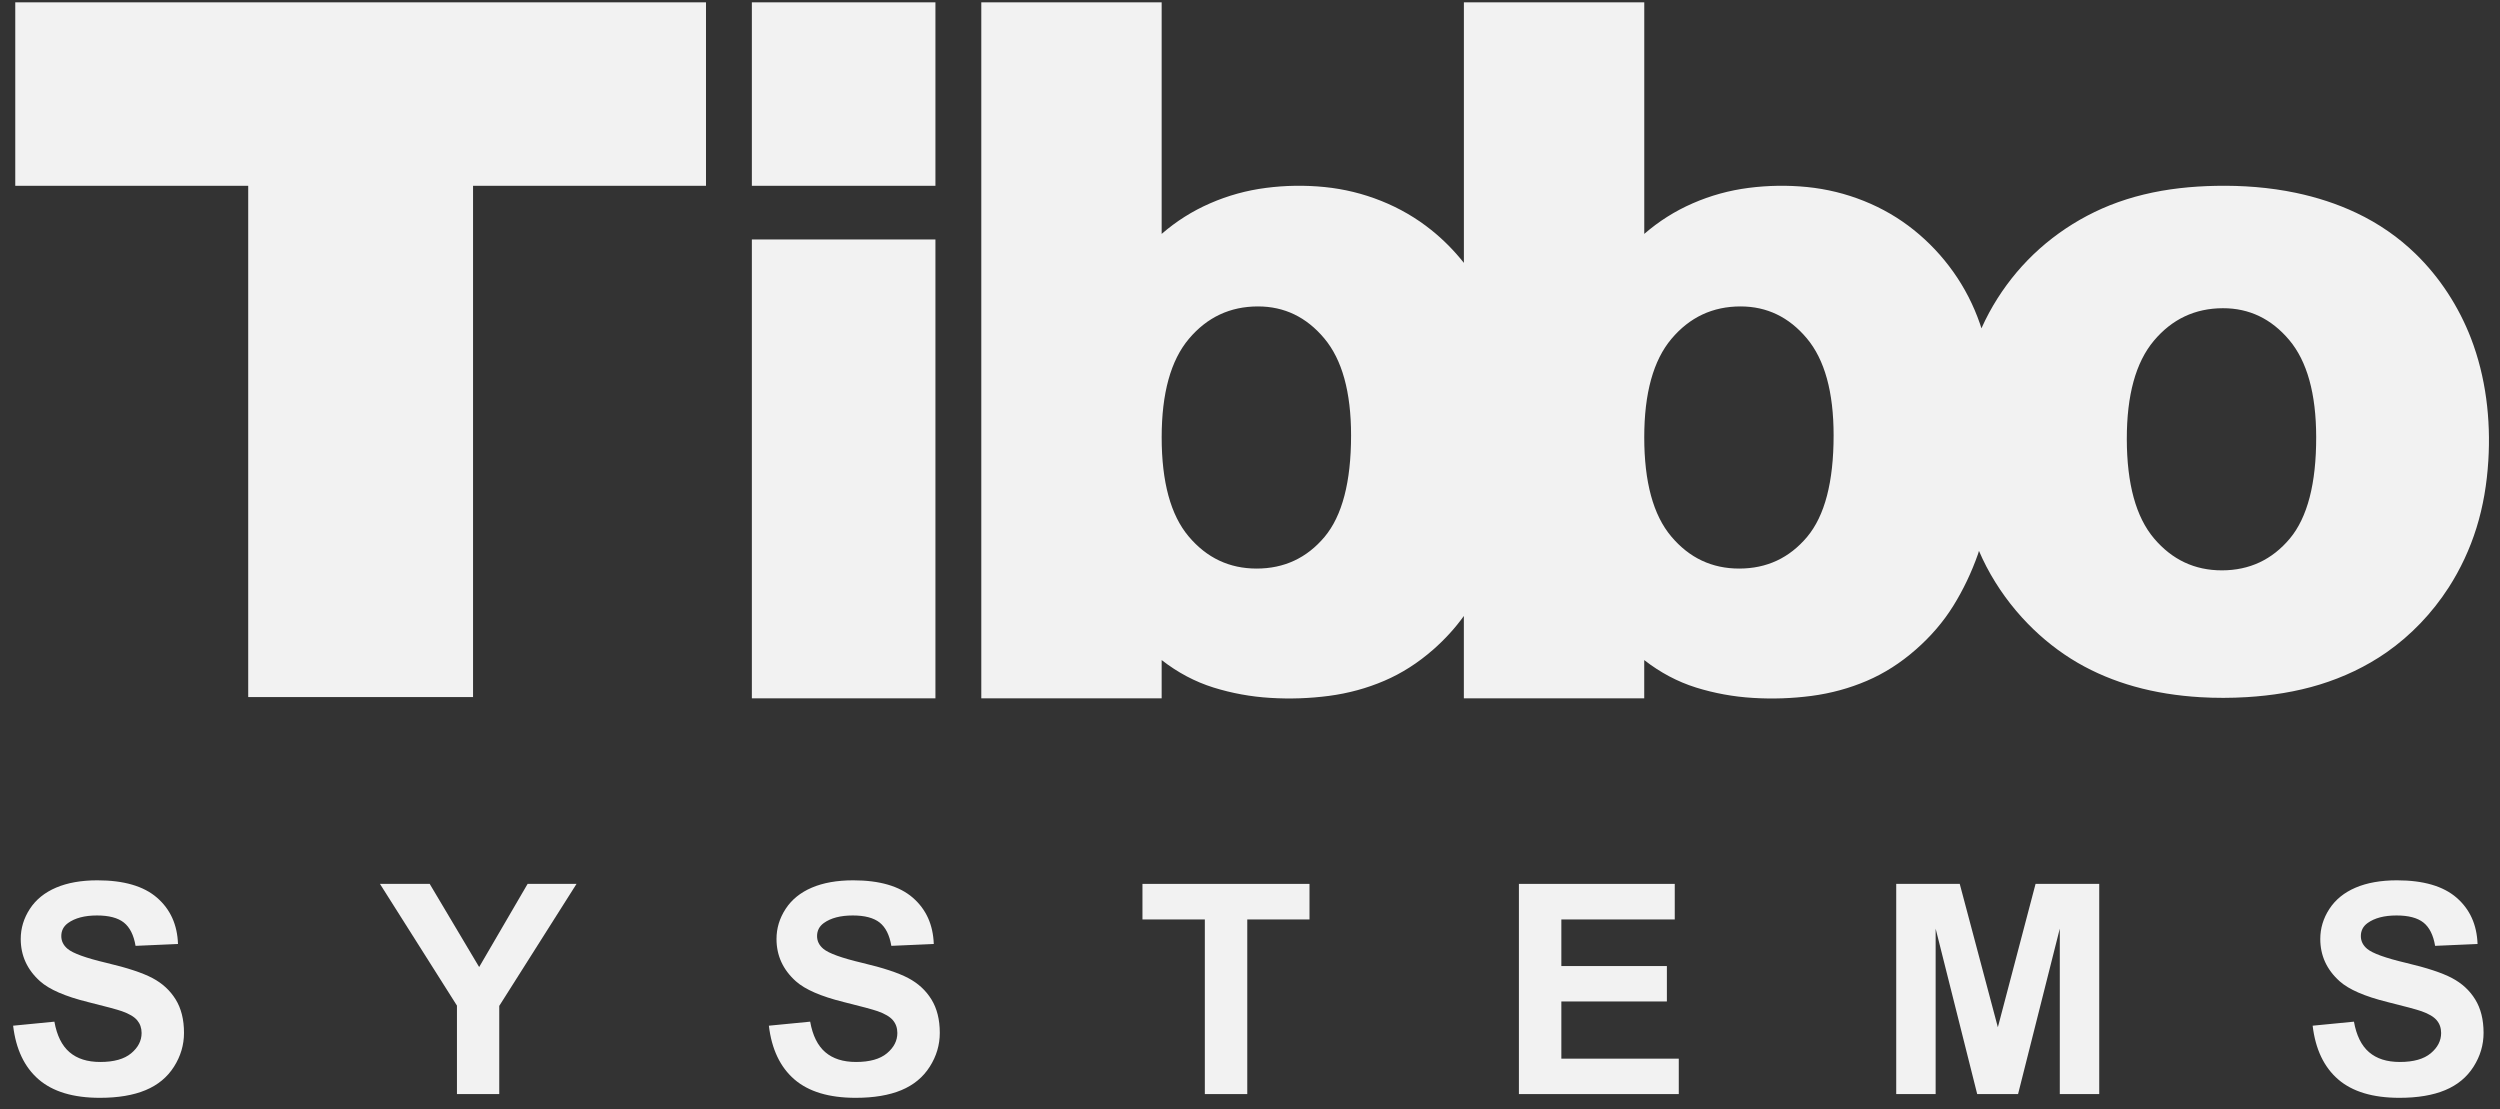
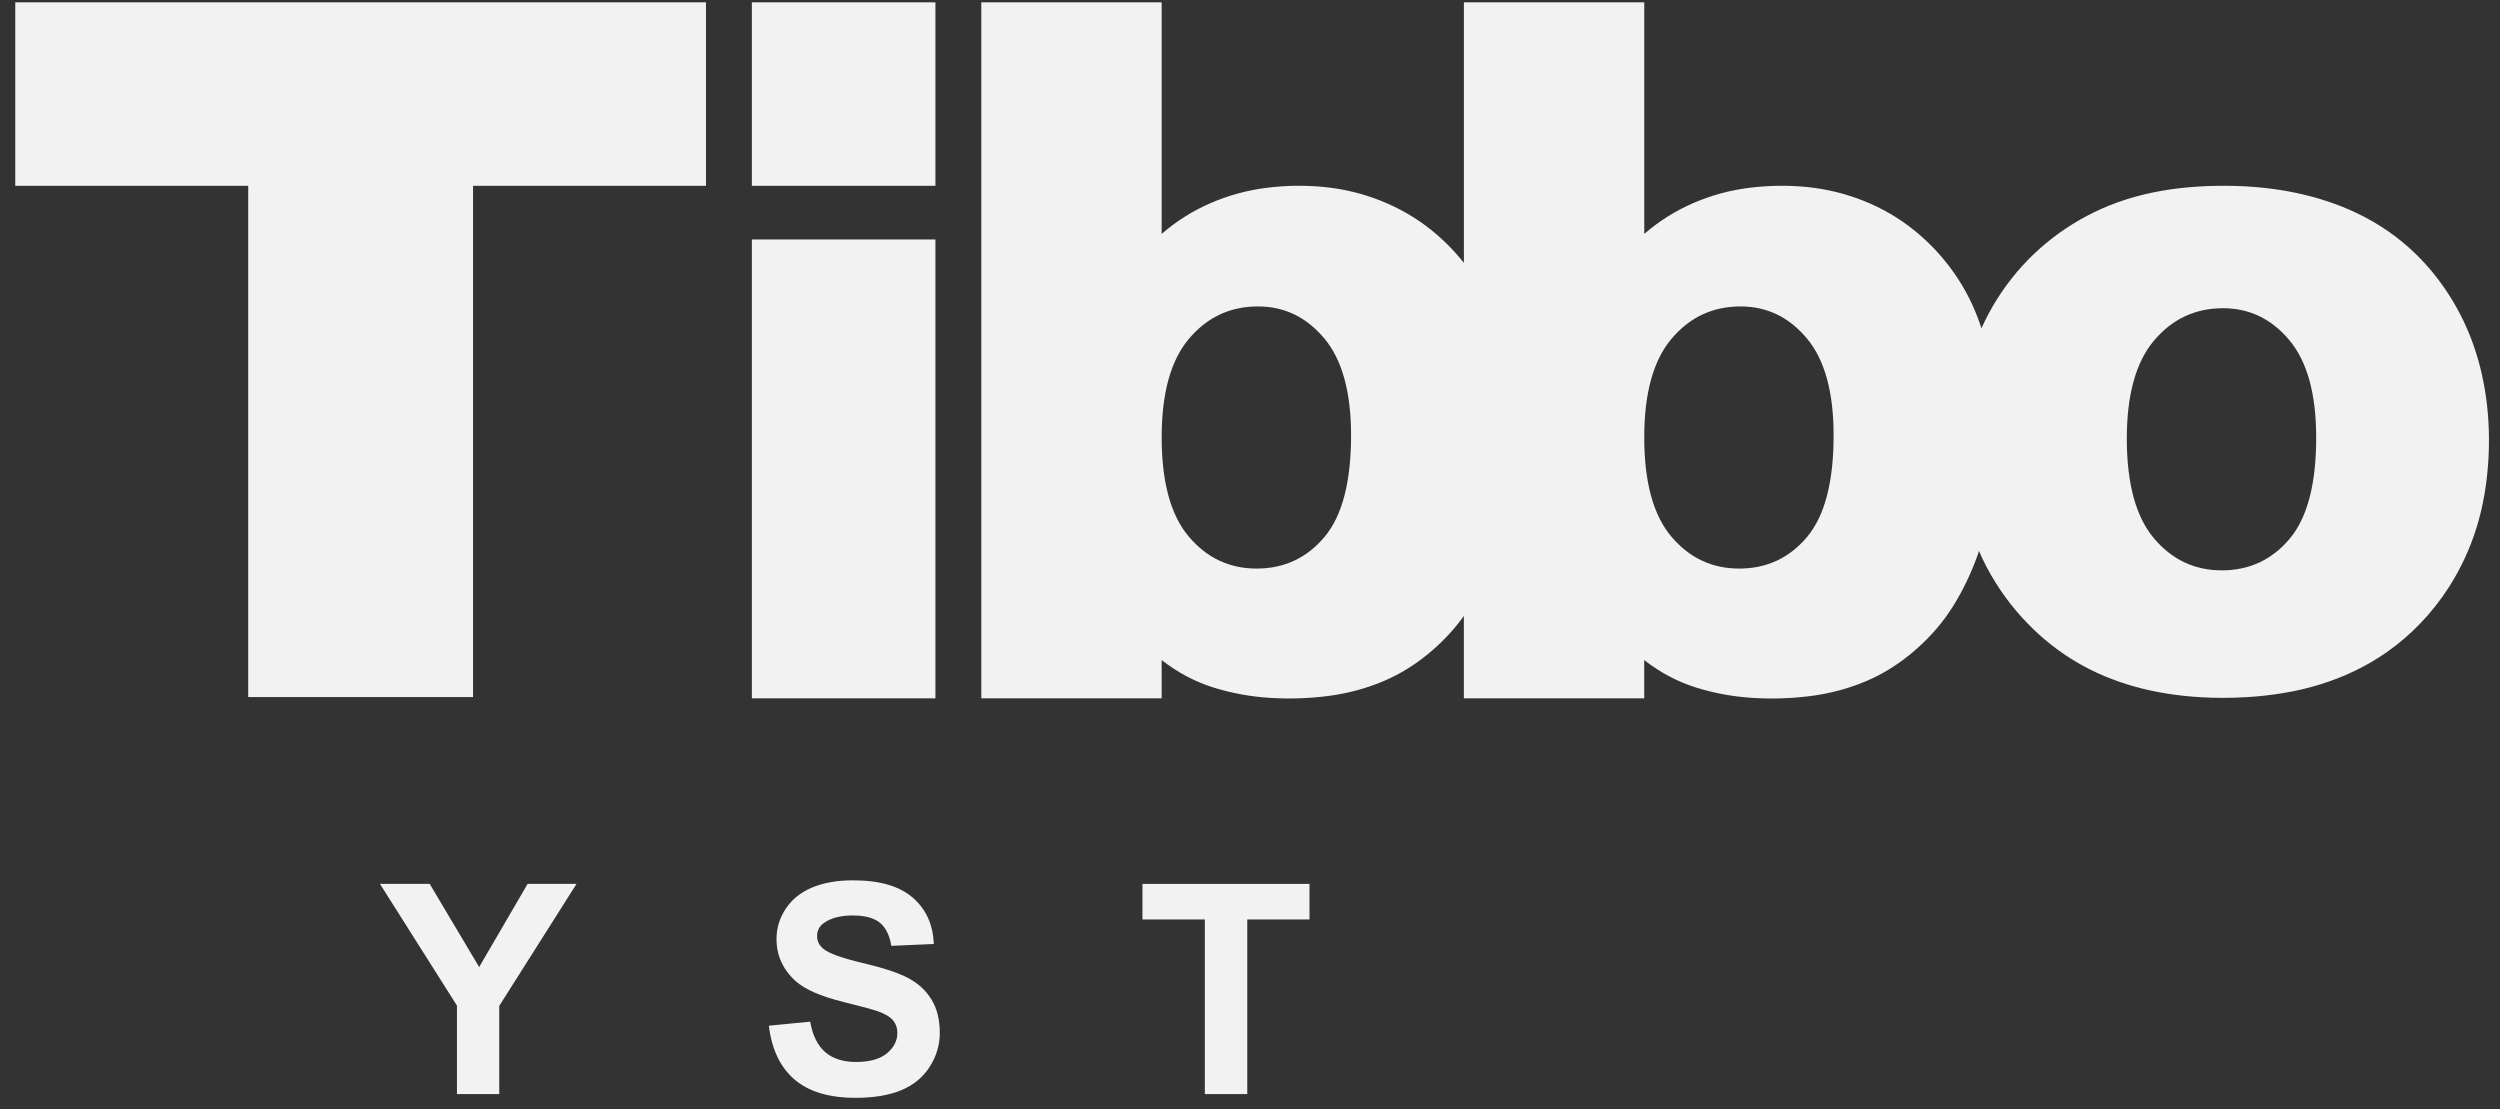
<svg xmlns="http://www.w3.org/2000/svg" width="133" height="59" viewBox="0 0 133 59" fill="none">
  <rect x="0" y="0" width="133" height="59" fill="#333333" stroke="none" />
  <path d="M49.765 9.885H39.999V0.125H49.765V9.885ZM49.765 37.152V12.738H39.999V37.152H49.765ZM0.812 0.125V9.885H13.205V37.085H25.166V9.885H37.559V0.125H0.812ZM132.379 24.51C132.304 25.728 132.108 26.933 131.746 28.09C131.399 29.204 130.9 30.276 130.268 31.257C129.393 32.614 128.265 33.799 126.953 34.713C125.872 35.465 124.665 36.033 123.411 36.418C122.154 36.804 120.849 37.007 119.537 37.087C118.705 37.138 117.872 37.14 117.041 37.09C115.859 37.018 114.682 36.841 113.54 36.519C112.49 36.224 111.471 35.806 110.525 35.256C109.557 34.692 108.667 33.988 107.88 33.18C107.007 32.284 106.262 31.261 105.679 30.147C105.535 29.872 105.403 29.591 105.281 29.306C105.263 29.361 105.251 29.417 105.231 29.472C104.884 30.457 104.446 31.376 103.917 32.228C103.389 33.079 102.722 33.858 101.915 34.563C101.109 35.27 100.243 35.824 99.314 36.221C98.386 36.619 97.405 36.885 96.375 37.022C95.345 37.157 94.308 37.193 93.262 37.129C92.217 37.067 91.205 36.881 90.226 36.576C89.247 36.269 88.33 35.783 87.473 35.116V37.151H77.877V32.77C77.416 33.413 76.873 34.009 76.243 34.562C75.437 35.269 74.57 35.823 73.641 36.22C72.713 36.618 71.734 36.884 70.703 37.021C69.672 37.156 68.634 37.192 67.589 37.128C66.544 37.066 65.532 36.88 64.553 36.575C63.574 36.268 62.657 35.782 61.8 35.115V37.15H52.205V0.124H61.8C61.8 4.23 61.8 8.337 61.8 12.444C62.574 11.772 63.434 11.227 64.38 10.816C65.325 10.403 66.316 10.129 67.35 9.996C68.385 9.862 69.424 9.847 70.467 9.95C71.509 10.055 72.515 10.301 73.488 10.691C74.46 11.08 75.345 11.596 76.144 12.236C76.788 12.751 77.364 13.337 77.879 13.985V0.124H87.475V12.444C88.249 11.772 89.109 11.227 90.055 10.816C91 10.403 91.99 10.129 93.025 9.996C94.06 9.863 95.098 9.847 96.141 9.95C97.183 10.055 98.19 10.301 99.162 10.691C100.134 11.08 101.019 11.596 101.817 12.236C102.615 12.876 103.315 13.618 103.916 14.464C104.517 15.309 104.991 16.233 105.338 17.236C105.365 17.313 105.386 17.391 105.412 17.467C105.541 17.182 105.678 16.901 105.826 16.627C106.377 15.611 107.066 14.671 107.867 13.846C108.69 12.999 109.632 12.275 110.651 11.691C111.161 11.4 111.69 11.143 112.234 10.925C112.822 10.691 113.429 10.498 114.044 10.35C115.296 10.045 116.583 9.912 117.871 9.887C119.299 9.859 120.73 9.965 122.129 10.257C123.239 10.489 124.33 10.839 125.358 11.326C125.941 11.603 126.505 11.925 127.038 12.295C127.562 12.655 128.057 13.065 128.515 13.51C129.799 14.759 130.803 16.309 131.453 17.989C132.246 20.046 132.515 22.299 132.379 24.51ZM71.877 23.162C71.877 20.85 71.399 19.13 70.449 17.999C69.5 16.868 68.327 16.302 66.925 16.302C65.443 16.302 64.219 16.877 63.251 18.024C62.283 19.171 61.801 20.919 61.801 23.263C61.801 25.643 62.278 27.402 63.238 28.54C64.198 29.68 65.402 30.248 66.852 30.248C68.317 30.248 69.52 29.687 70.465 28.565C71.404 27.442 71.877 25.643 71.877 23.162ZM97.548 23.162C97.548 20.85 97.071 19.13 96.122 17.999C95.173 16.868 93.999 16.302 92.598 16.302C91.115 16.302 89.891 16.877 88.924 18.024C87.956 19.171 87.474 20.919 87.474 23.263C87.474 25.643 87.951 27.402 88.911 28.54C89.87 29.68 91.074 30.248 92.524 30.248C93.989 30.248 95.192 29.687 96.137 28.565C97.077 27.442 97.548 25.643 97.548 23.162ZM123.221 23.248C123.217 20.936 122.737 19.217 121.785 18.086C120.833 16.958 119.659 16.395 118.258 16.397C116.776 16.4 115.553 16.977 114.587 18.126C113.622 19.275 113.142 21.021 113.146 23.366C113.151 25.745 113.632 27.505 114.593 28.642C115.555 29.778 116.759 30.345 118.209 30.343C119.674 30.34 120.876 29.777 121.819 28.652C122.756 27.528 123.226 25.728 123.221 23.248Z" fill="#F2F2F2" />
-   <path d="M0.698 54.567L2.894 54.353C3.026 55.09 3.294 55.631 3.699 55.977C4.103 56.324 4.648 56.497 5.335 56.497C6.063 56.497 6.61 56.343 6.979 56.035C7.348 55.727 7.533 55.368 7.533 54.956C7.533 54.691 7.455 54.467 7.3 54.281C7.146 54.095 6.874 53.933 6.488 53.797C6.223 53.705 5.621 53.542 4.68 53.309C3.469 53.009 2.62 52.64 2.132 52.203C1.445 51.588 1.103 50.838 1.103 49.953C1.103 49.384 1.264 48.851 1.587 48.355C1.909 47.859 2.375 47.482 2.983 47.222C3.59 46.963 4.324 46.833 5.183 46.833C6.586 46.833 7.643 47.141 8.352 47.756C9.062 48.371 9.434 49.193 9.469 50.22L7.212 50.319C7.115 49.745 6.907 49.332 6.59 49.08C6.273 48.828 5.795 48.703 5.16 48.703C4.504 48.703 3.99 48.838 3.619 49.106C3.38 49.28 3.261 49.51 3.261 49.8C3.261 50.065 3.372 50.291 3.597 50.479C3.881 50.718 4.573 50.967 5.671 51.227C6.77 51.486 7.581 51.754 8.108 52.032C8.635 52.31 9.046 52.687 9.344 53.168C9.641 53.648 9.789 54.242 9.789 54.949C9.789 55.59 9.611 56.19 9.256 56.749C8.9 57.309 8.397 57.725 7.745 57.996C7.095 58.268 6.283 58.404 5.312 58.404C3.898 58.404 2.813 58.078 2.055 57.424C1.298 56.769 0.846 55.817 0.698 54.567Z" fill="#F2F2F2" />
  <path d="M24.31 58.205V53.499L20.214 47.023H22.86L25.491 51.447L28.069 47.023H30.671L26.56 53.514V58.204H24.31V58.205Z" fill="#F2F2F2" />
  <path d="M40.904 54.567L43.101 54.353C43.233 55.09 43.501 55.631 43.906 55.977C44.309 56.324 44.855 56.497 45.542 56.497C46.269 56.497 46.816 56.343 47.186 56.035C47.554 55.727 47.739 55.368 47.739 54.956C47.739 54.691 47.662 54.467 47.507 54.281C47.352 54.095 47.081 53.933 46.695 53.797C46.43 53.705 45.828 53.542 44.887 53.309C43.677 53.009 42.827 52.64 42.34 52.203C41.653 51.588 41.31 50.838 41.31 49.953C41.31 49.384 41.471 48.851 41.794 48.355C42.117 47.859 42.582 47.482 43.19 47.222C43.797 46.963 44.532 46.833 45.391 46.833C46.794 46.833 47.85 47.141 48.56 47.756C49.269 48.371 49.641 49.193 49.677 50.22L47.419 50.319C47.322 49.745 47.115 49.332 46.798 49.08C46.48 48.828 46.003 48.703 45.367 48.703C44.711 48.703 44.198 48.838 43.826 49.106C43.588 49.28 43.468 49.51 43.468 49.8C43.468 50.065 43.58 50.291 43.804 50.479C44.089 50.718 44.781 50.967 45.878 51.227C46.977 51.486 47.789 51.754 48.316 52.032C48.843 52.31 49.254 52.687 49.551 53.168C49.848 53.649 49.997 54.242 49.997 54.949C49.997 55.59 49.819 56.19 49.463 56.749C49.108 57.309 48.604 57.725 47.953 57.996C47.302 58.268 46.491 58.404 45.519 58.404C44.106 58.404 43.02 58.078 42.262 57.424C41.505 56.769 41.052 55.817 40.904 54.567Z" fill="#F2F2F2" />
  <path d="M64.097 58.205V48.915H60.779V47.023H69.665V48.915H66.355V58.205H64.097Z" fill="#F2F2F2" />
-   <path d="M80.806 58.205V47.023H89.097V48.915H83.064V51.394H88.678V53.278H83.064V56.321H89.311V58.205H80.806Z" fill="#F2F2F2" />
-   <path d="M100.879 58.205V47.023H104.258L106.286 54.65L108.292 47.023H111.679V58.205H109.581V49.403L107.361 58.205H105.187L102.976 49.403V58.205H100.879Z" fill="#F2F2F2" />
-   <path d="M123.033 54.567L125.23 54.353C125.362 55.09 125.63 55.631 126.035 55.977C126.438 56.324 126.984 56.497 127.671 56.497C128.398 56.497 128.945 56.343 129.315 56.035C129.683 55.727 129.868 55.368 129.868 54.956C129.868 54.691 129.791 54.467 129.636 54.281C129.481 54.095 129.21 53.933 128.824 53.797C128.559 53.705 127.957 53.542 127.016 53.309C125.806 53.009 124.956 52.64 124.469 52.203C123.782 51.588 123.439 50.838 123.439 49.953C123.439 49.384 123.6 48.851 123.923 48.355C124.246 47.859 124.711 47.482 125.319 47.222C125.926 46.963 126.661 46.833 127.52 46.833C128.923 46.833 129.979 47.141 130.689 47.756C131.398 48.371 131.77 49.193 131.806 50.22L129.548 50.319C129.451 49.745 129.244 49.332 128.927 49.08C128.609 48.828 128.132 48.703 127.496 48.703C126.84 48.703 126.327 48.838 125.955 49.106C125.717 49.28 125.597 49.51 125.597 49.8C125.597 50.065 125.709 50.291 125.933 50.479C126.218 50.718 126.91 50.967 128.007 51.227C129.106 51.486 129.918 51.754 130.445 52.032C130.972 52.31 131.383 52.687 131.68 53.168C131.977 53.649 132.126 54.242 132.126 54.949C132.126 55.59 131.948 56.19 131.592 56.749C131.237 57.309 130.733 57.725 130.082 57.996C129.431 58.268 128.62 58.404 127.648 58.404C126.235 58.404 125.149 58.078 124.391 57.424C123.634 56.769 123.181 55.817 123.033 54.567Z" fill="#F2F2F2" />
</svg>